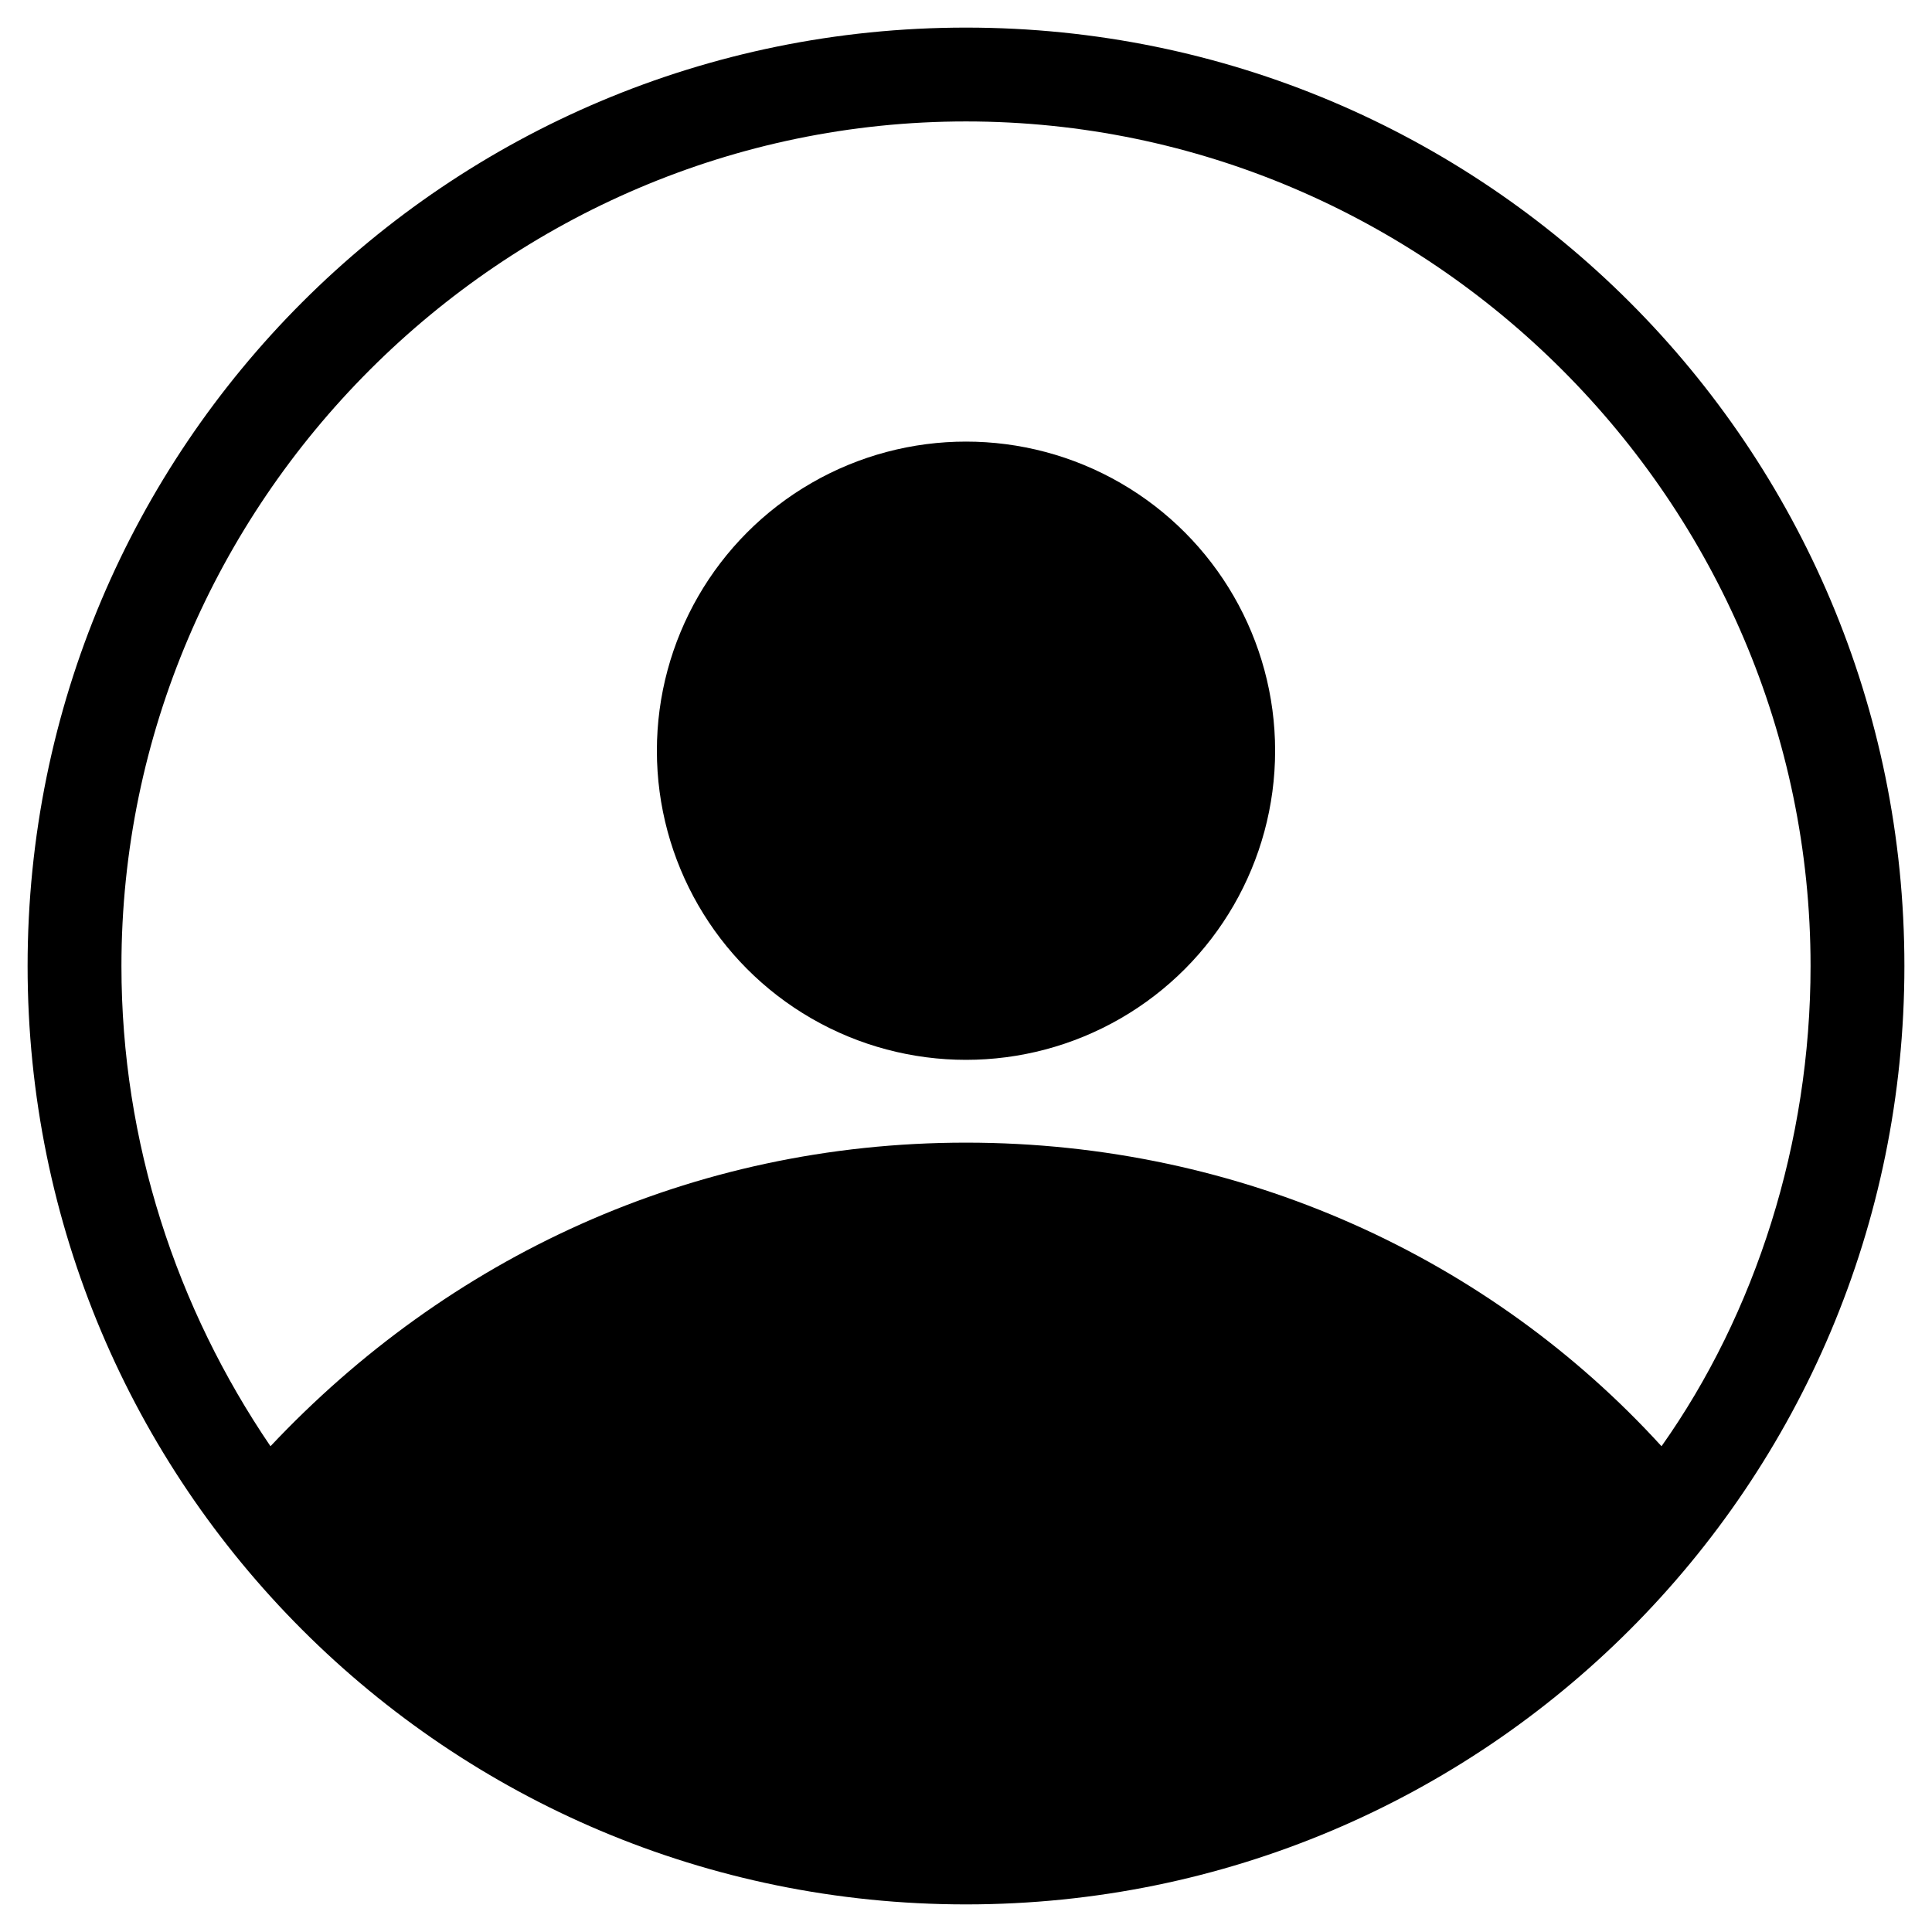
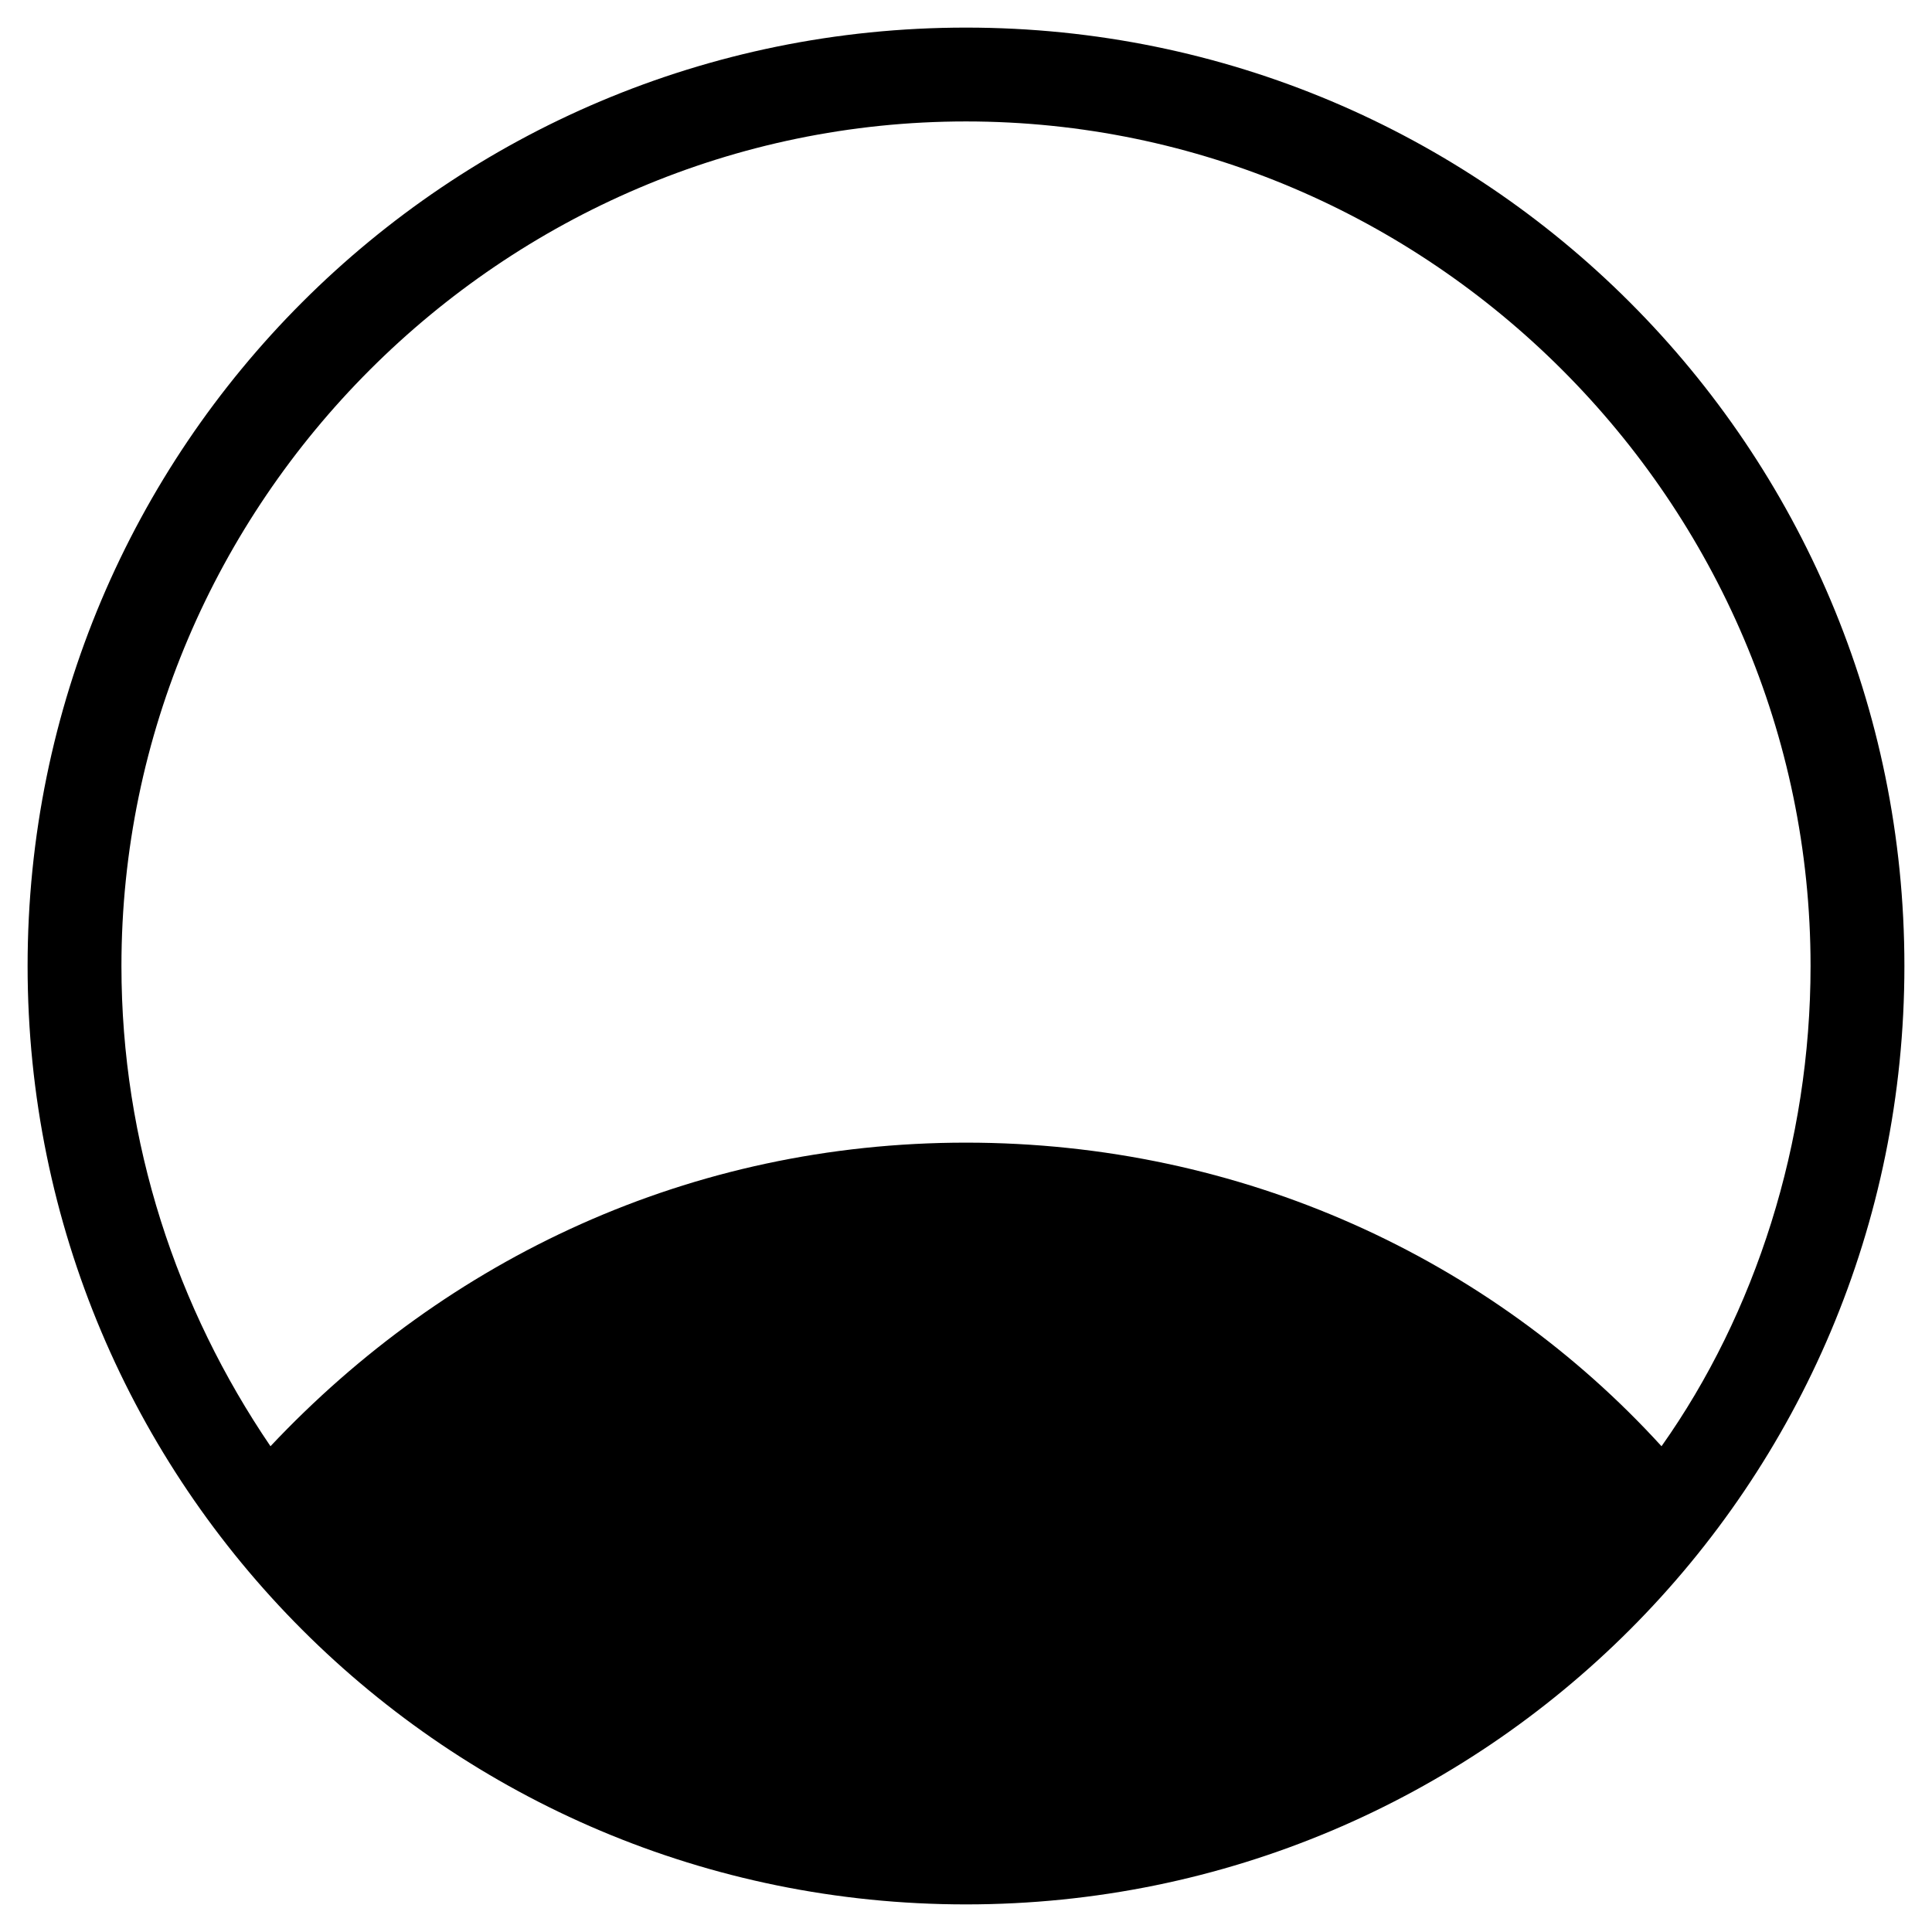
<svg xmlns="http://www.w3.org/2000/svg" version="1.1" id="Layer_1" x="0px" y="0px" viewBox="0 0 35 35" style="enable-background:new 0 0 35 35;" xml:space="preserve">
  <g>
-     <circle cx="17.5" cy="13.6" r="5.6" />
    <path d="M17.5,0.5c-9.4,0-17,7.6-17,17c0,9.4,7.6,17,17,17c9.4,0,17-7.6,17-17C34.5,8.1,26.9,0.5,17.5,0.5z M17.5,2.2   c8.4,0,15.3,6.9,15.3,15.3c0,3.2-1,6.3-2.7,8.7c-3.1-3.4-7.6-5.5-12.6-5.5c-5,0-9.4,2.1-12.6,5.5c-1.7-2.5-2.7-5.5-2.7-8.7   C2.2,9.1,9.1,2.2,17.5,2.2z" />
  </g>
</svg>